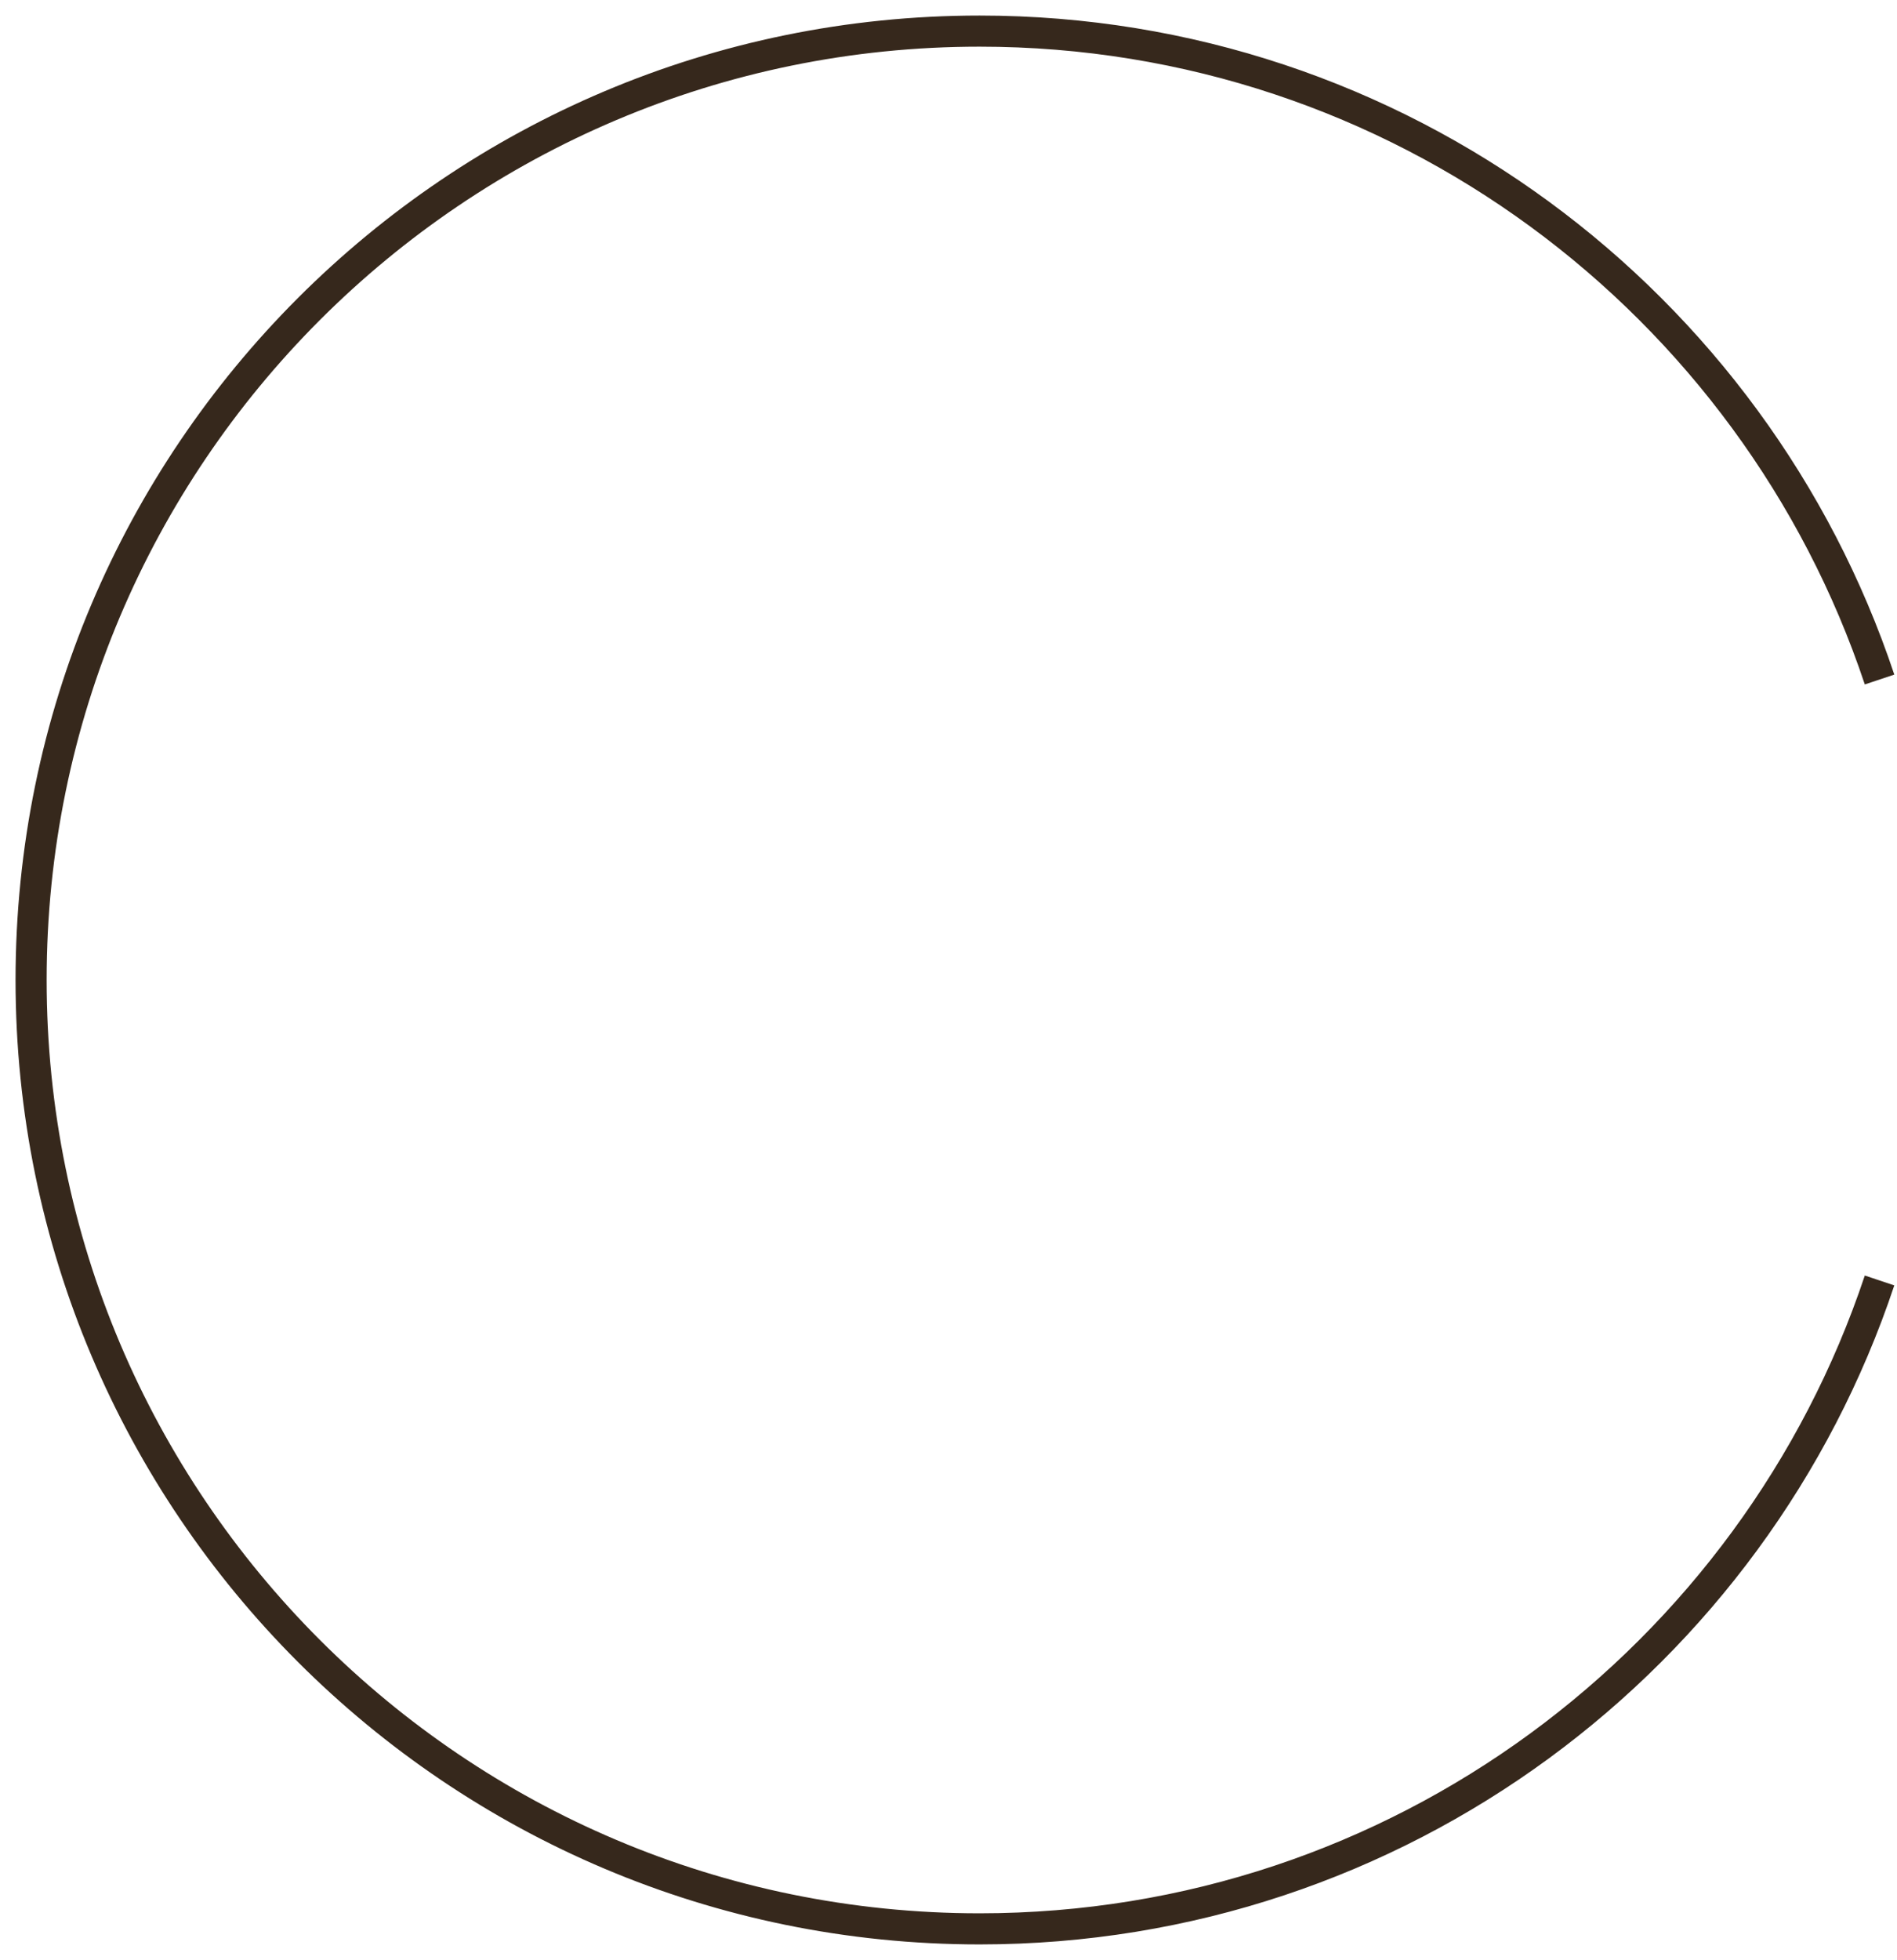
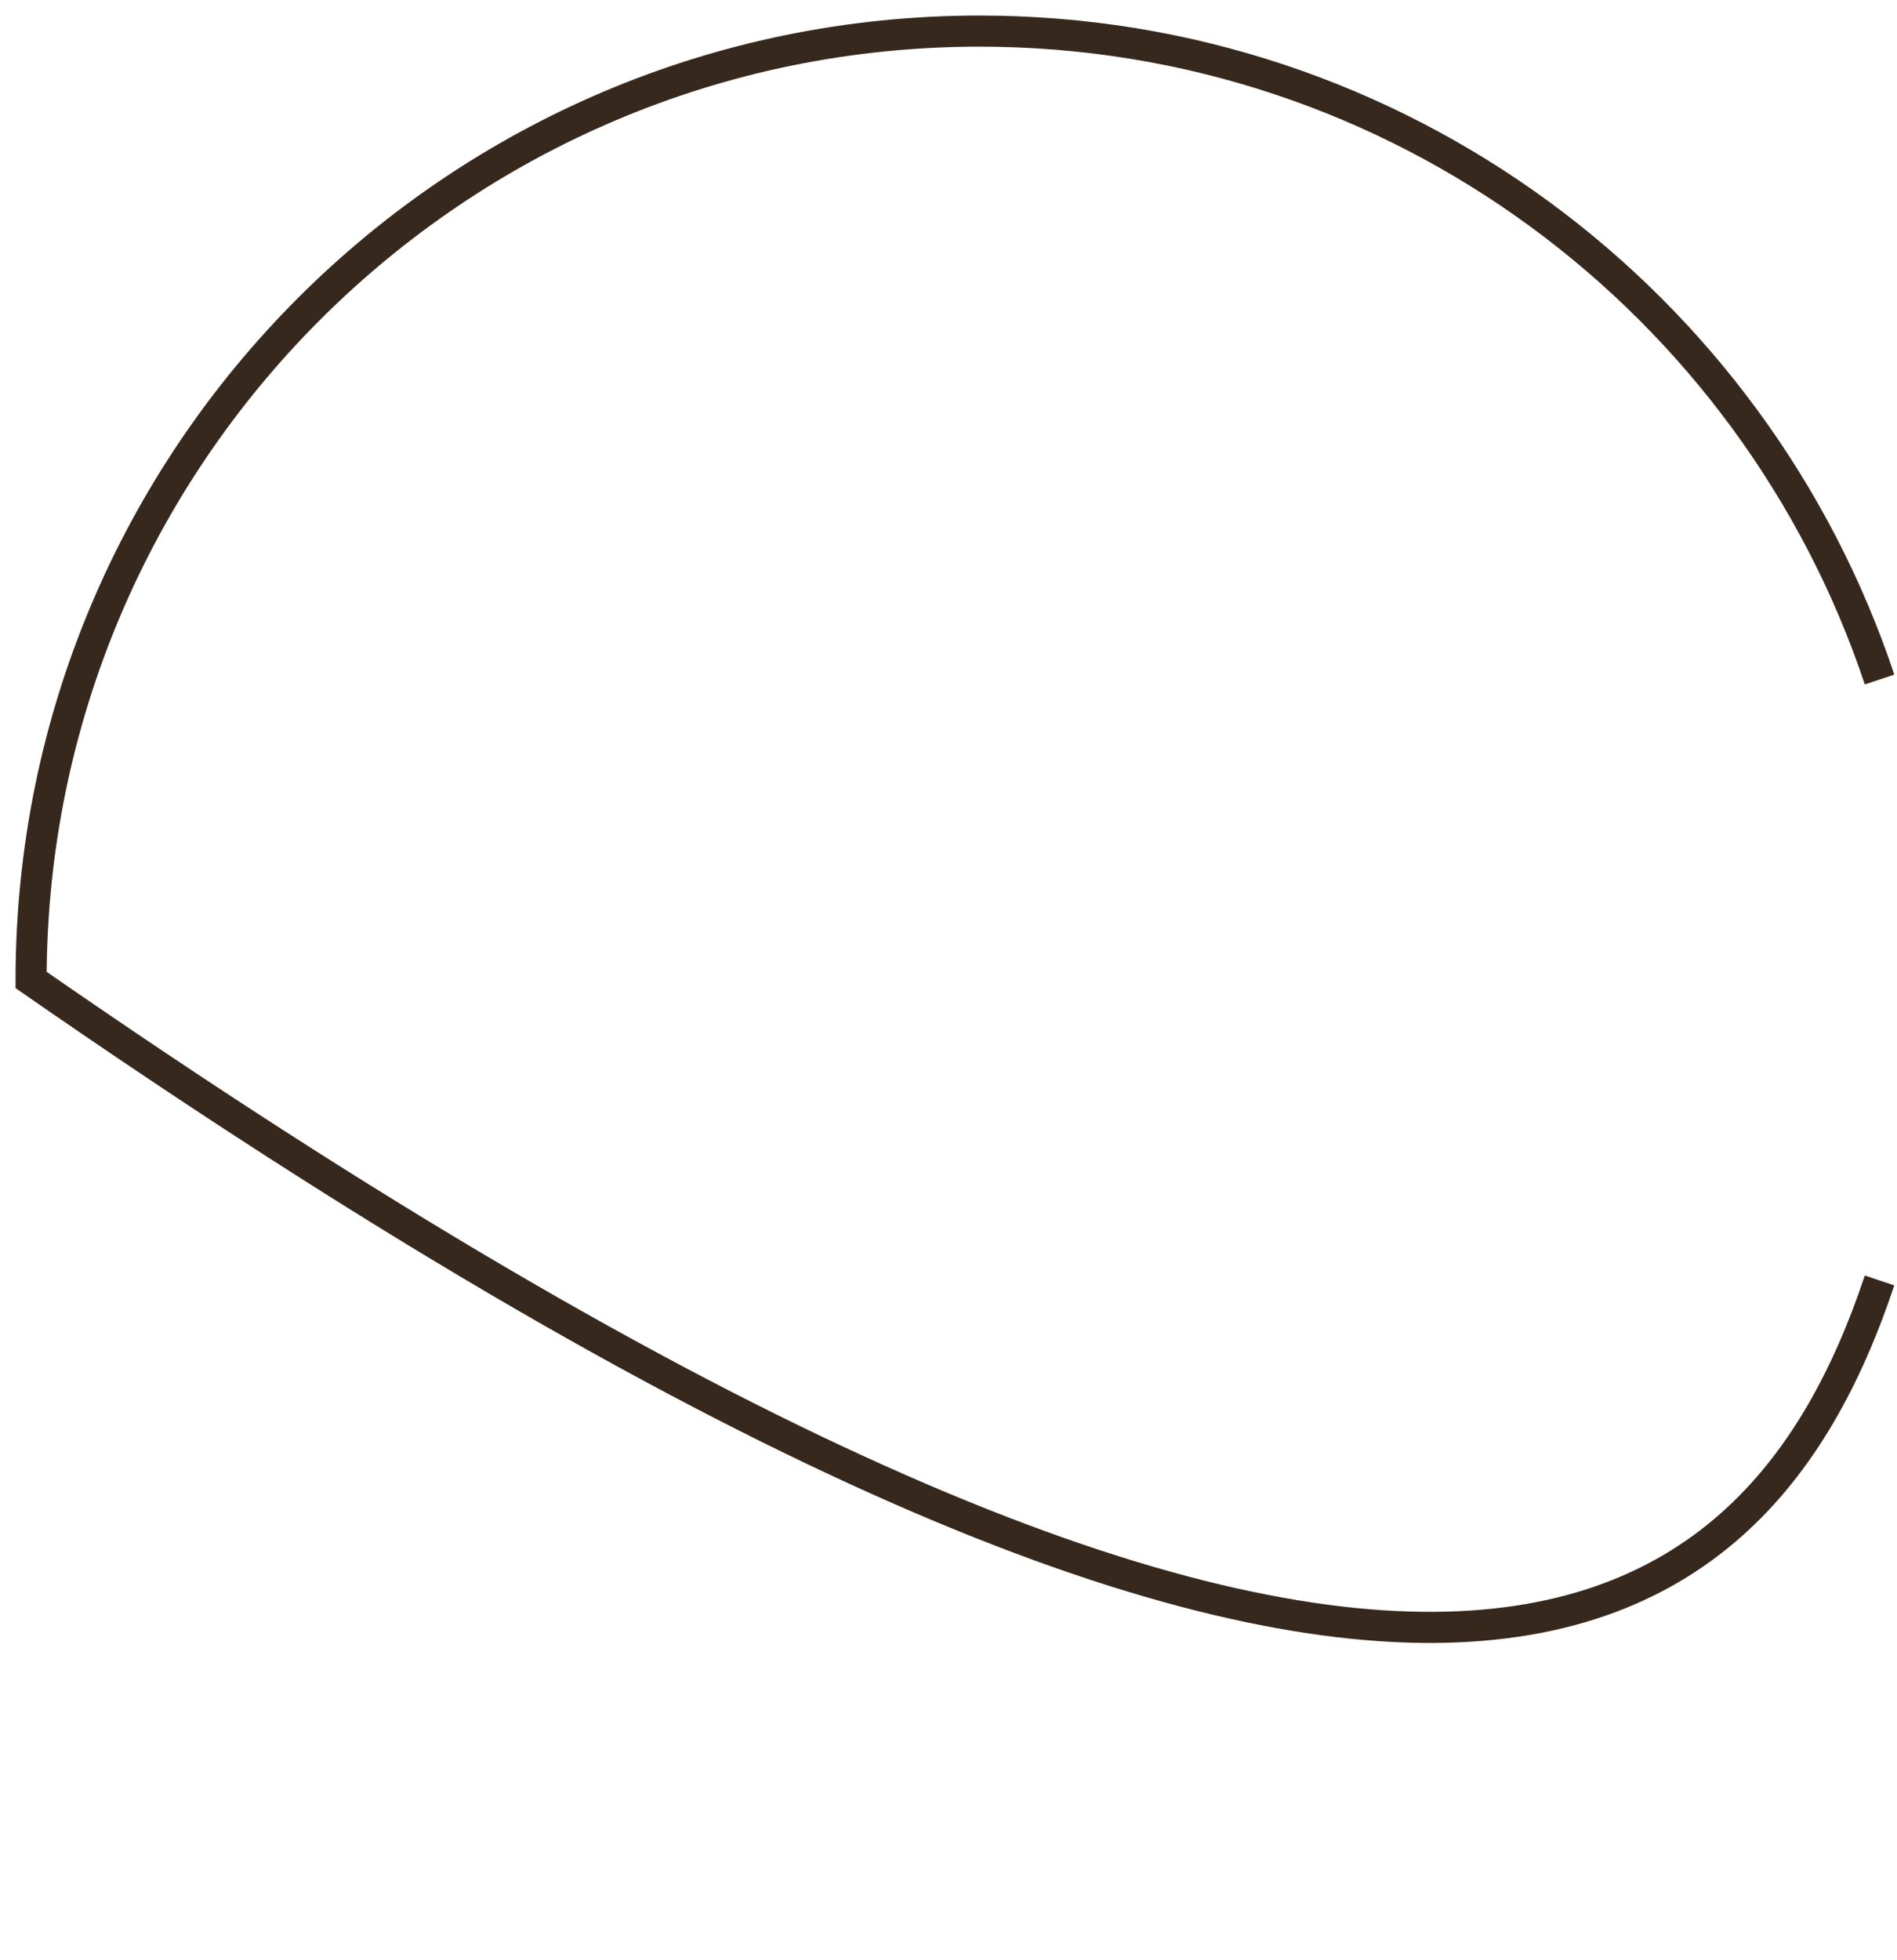
<svg xmlns="http://www.w3.org/2000/svg" width="61" height="63" viewBox="0 0 61 63" fill="none">
-   <path d="M60.439 21.842C56.399 9.731 44.969 1 31.5 1C14.655 1 1 14.655 1 31.5C1 48.345 14.655 62 31.5 62C44.969 62 56.399 53.269 60.439 41.158" stroke="#36281C" />
+   <path d="M60.439 21.842C56.399 9.731 44.969 1 31.5 1C14.655 1 1 14.655 1 31.5C44.969 62 56.399 53.269 60.439 41.158" stroke="#36281C" />
</svg>